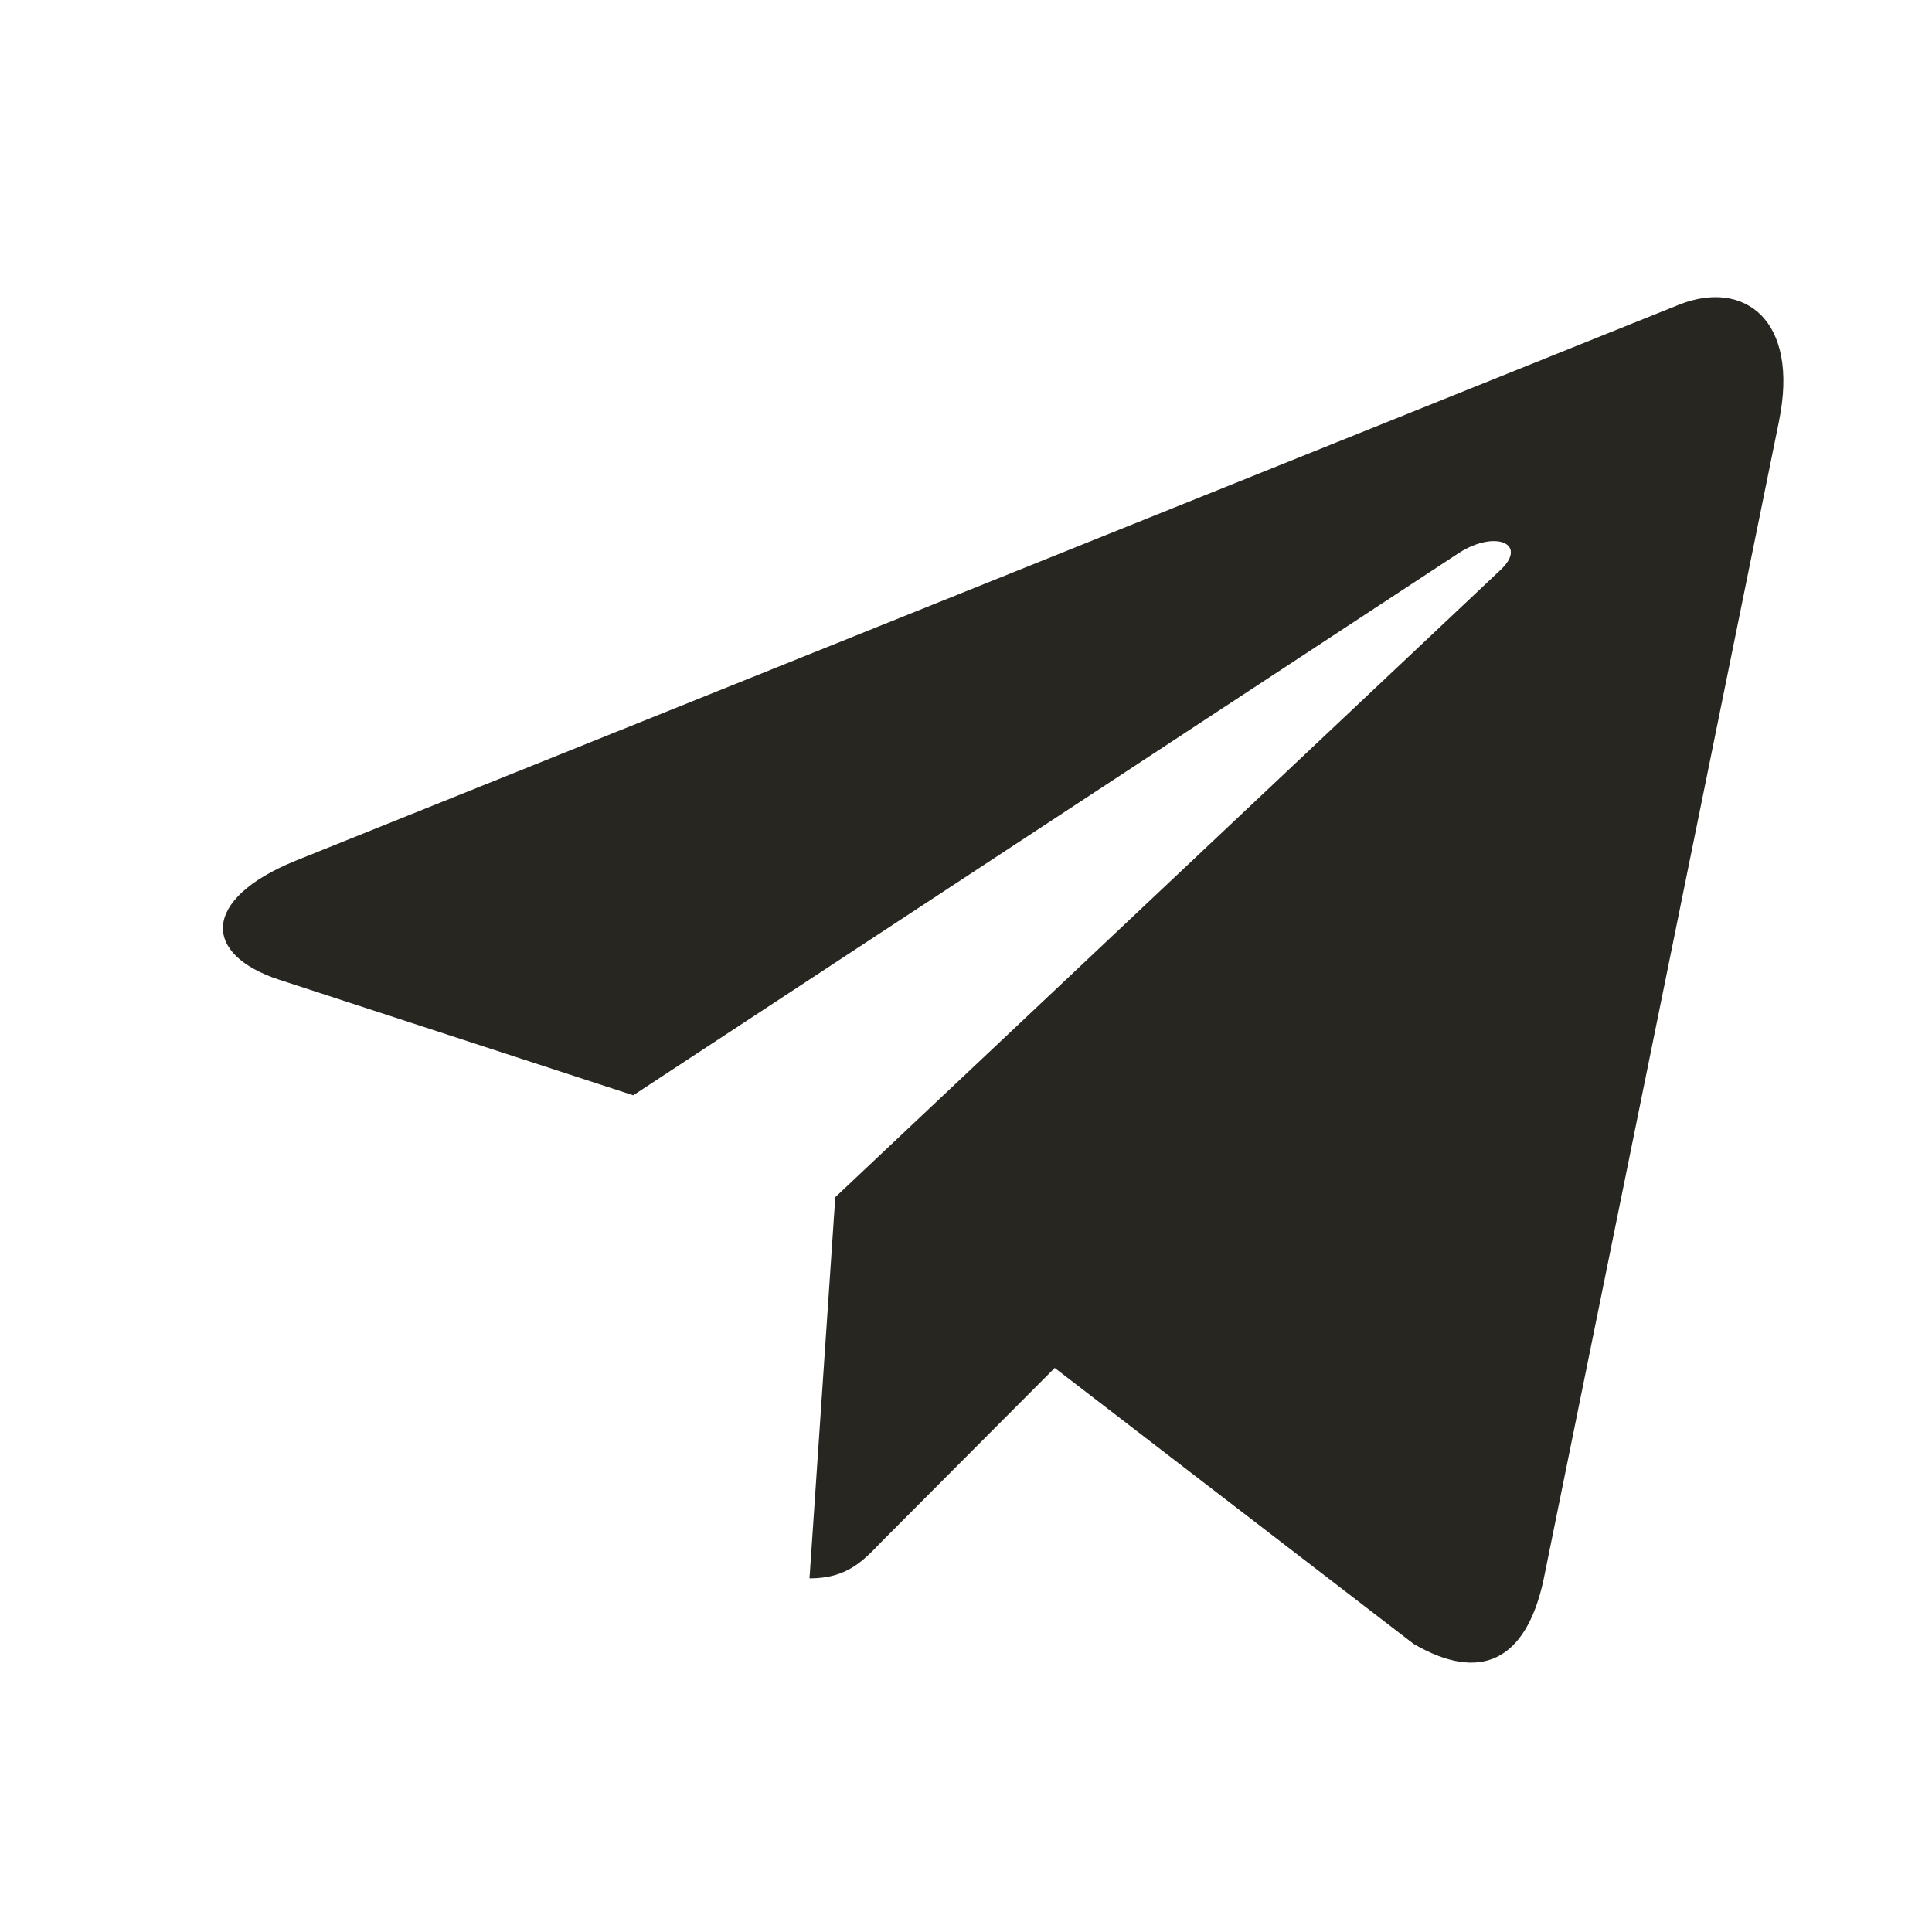
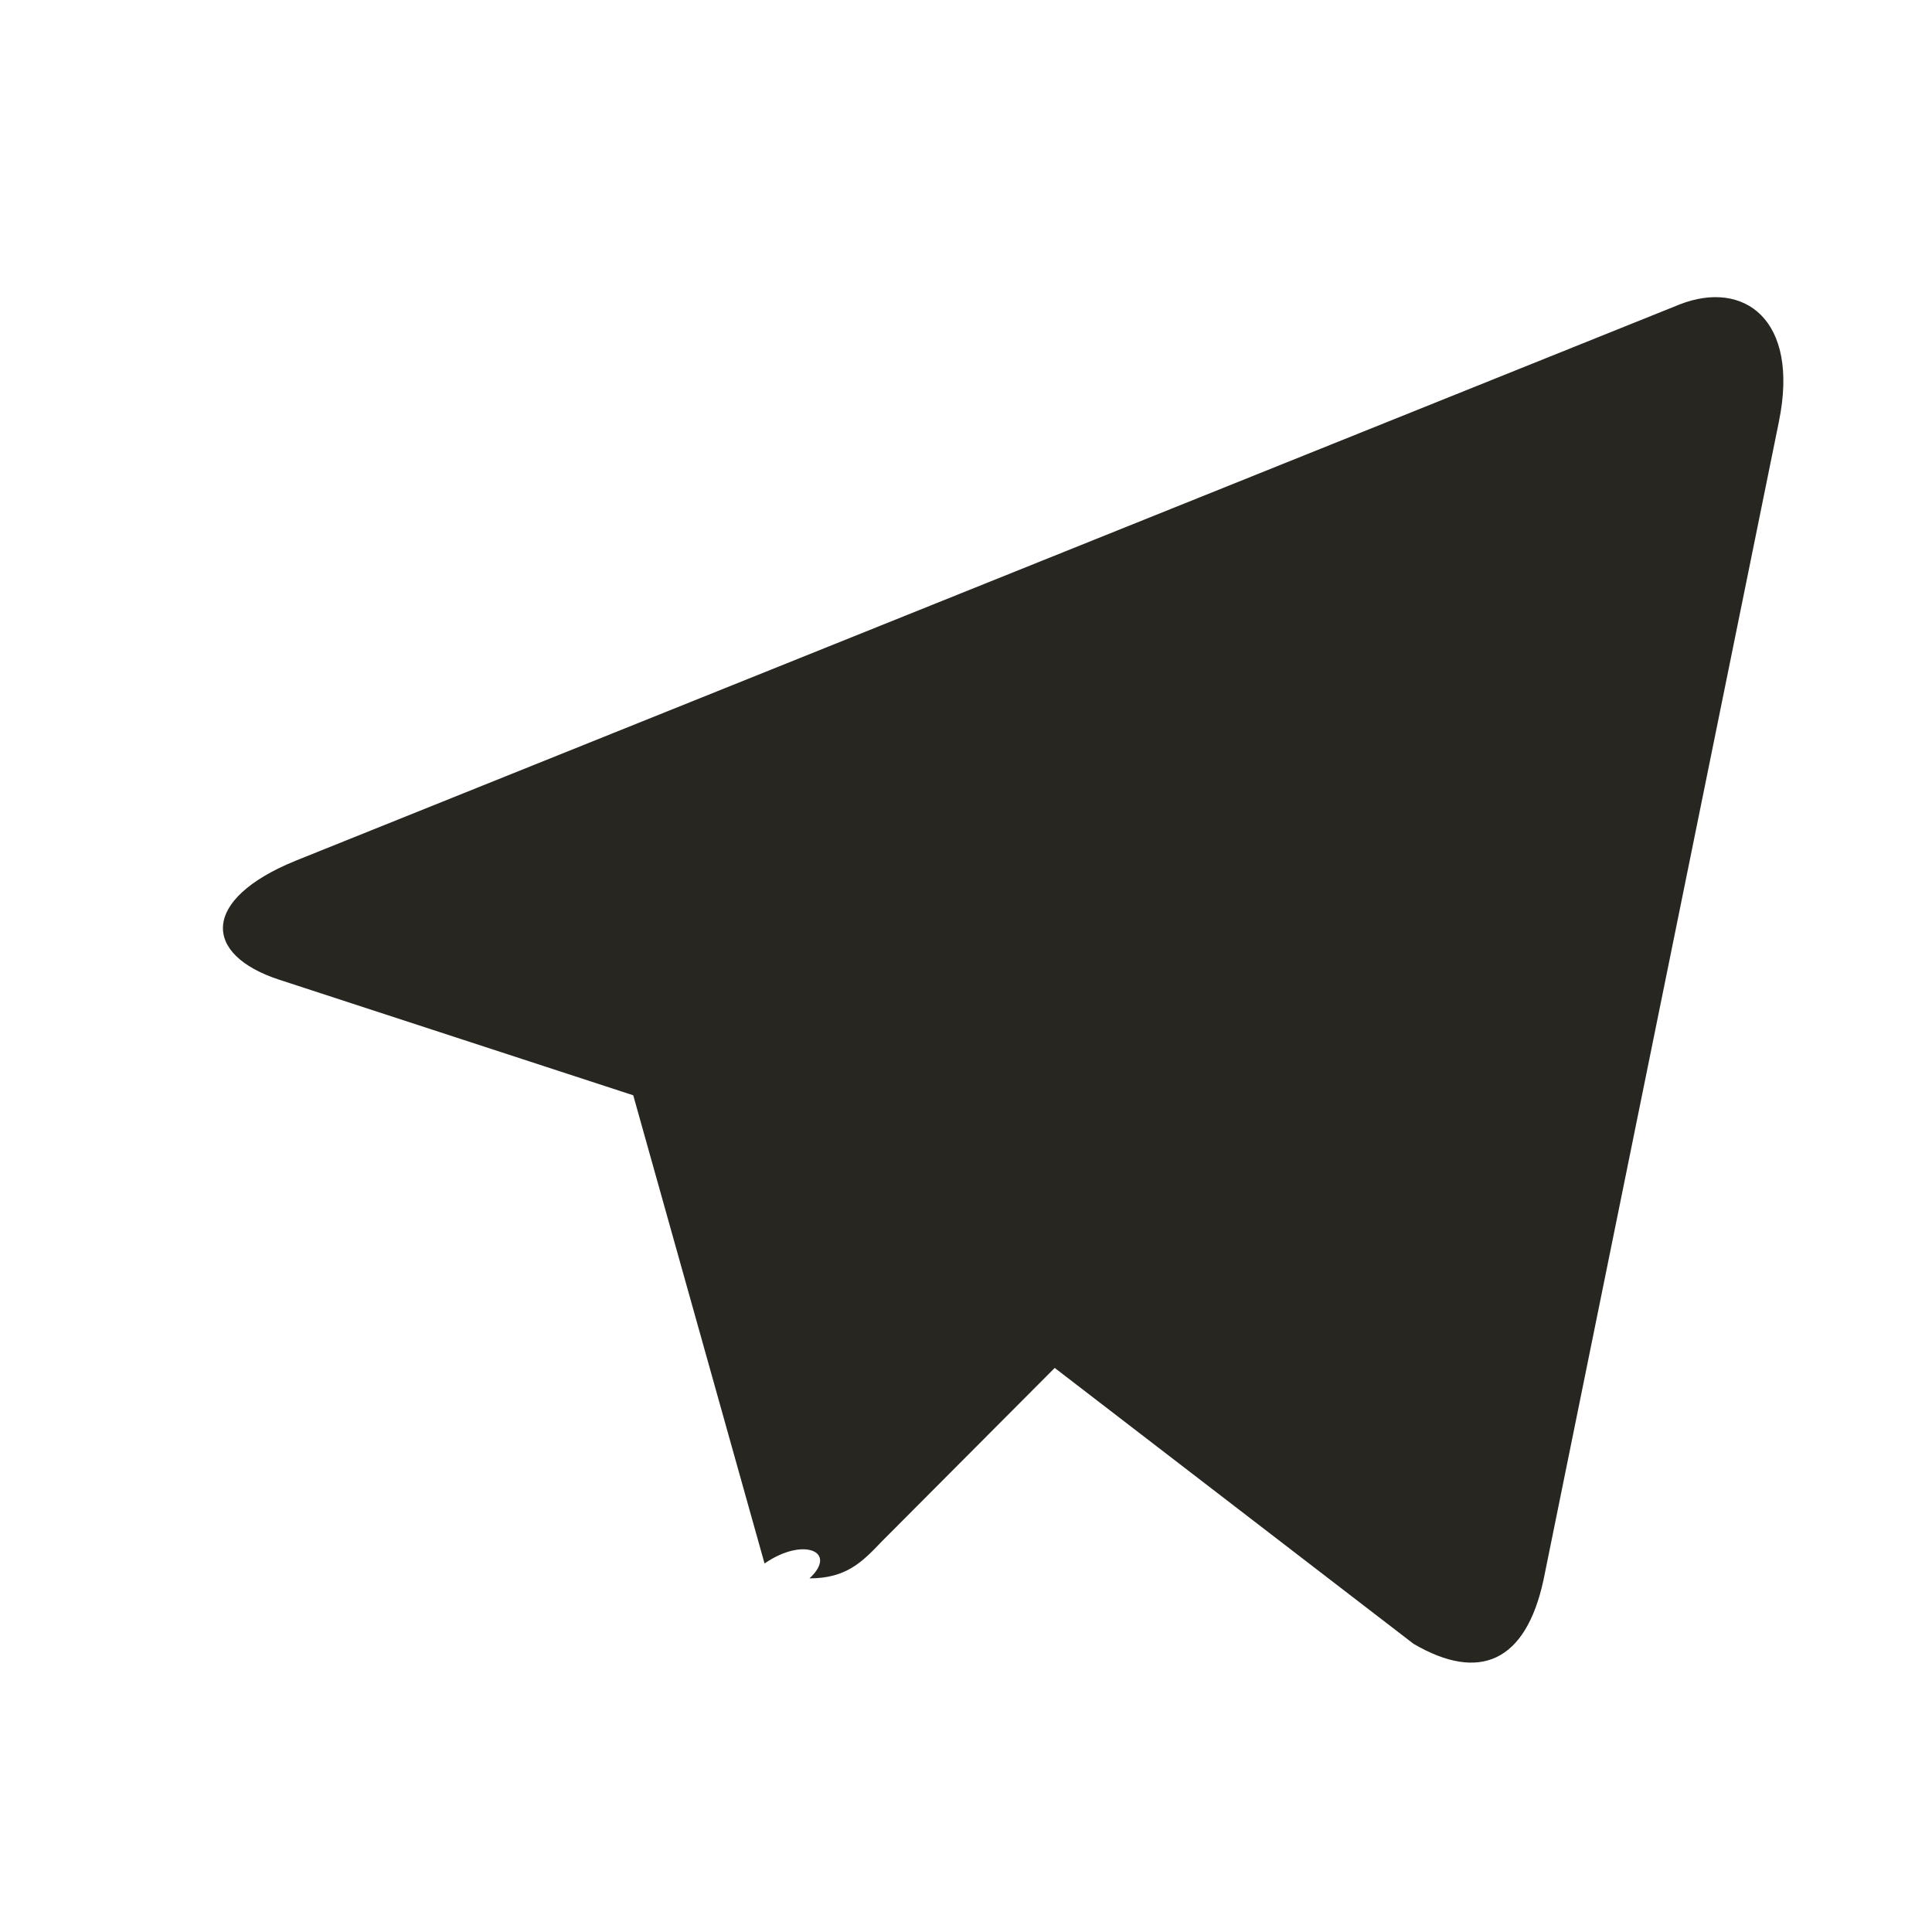
<svg xmlns="http://www.w3.org/2000/svg" width="26" height="26" fill="none">
-   <path fill="#272621" d="m23.94 5.673-3.169 15.593c-.239 1.1-.862 1.374-1.748.856l-4.829-3.713-2.33 2.338c-.258.27-.473.494-.97.494l.347-5.13 8.949-8.438c.389-.362-.085-.562-.605-.2L8.522 14.74l-4.763-1.555c-1.036-.338-1.055-1.081.215-1.6l18.63-7.488c.863-.338 1.617.2 1.336 1.575" />
+   <path fill="#272621" d="m23.94 5.673-3.169 15.593c-.239 1.1-.862 1.374-1.748.856l-4.829-3.713-2.33 2.338c-.258.27-.473.494-.97.494c.389-.362-.085-.562-.605-.2L8.522 14.74l-4.763-1.555c-1.036-.338-1.055-1.081.215-1.6l18.63-7.488c.863-.338 1.617.2 1.336 1.575" />
</svg>